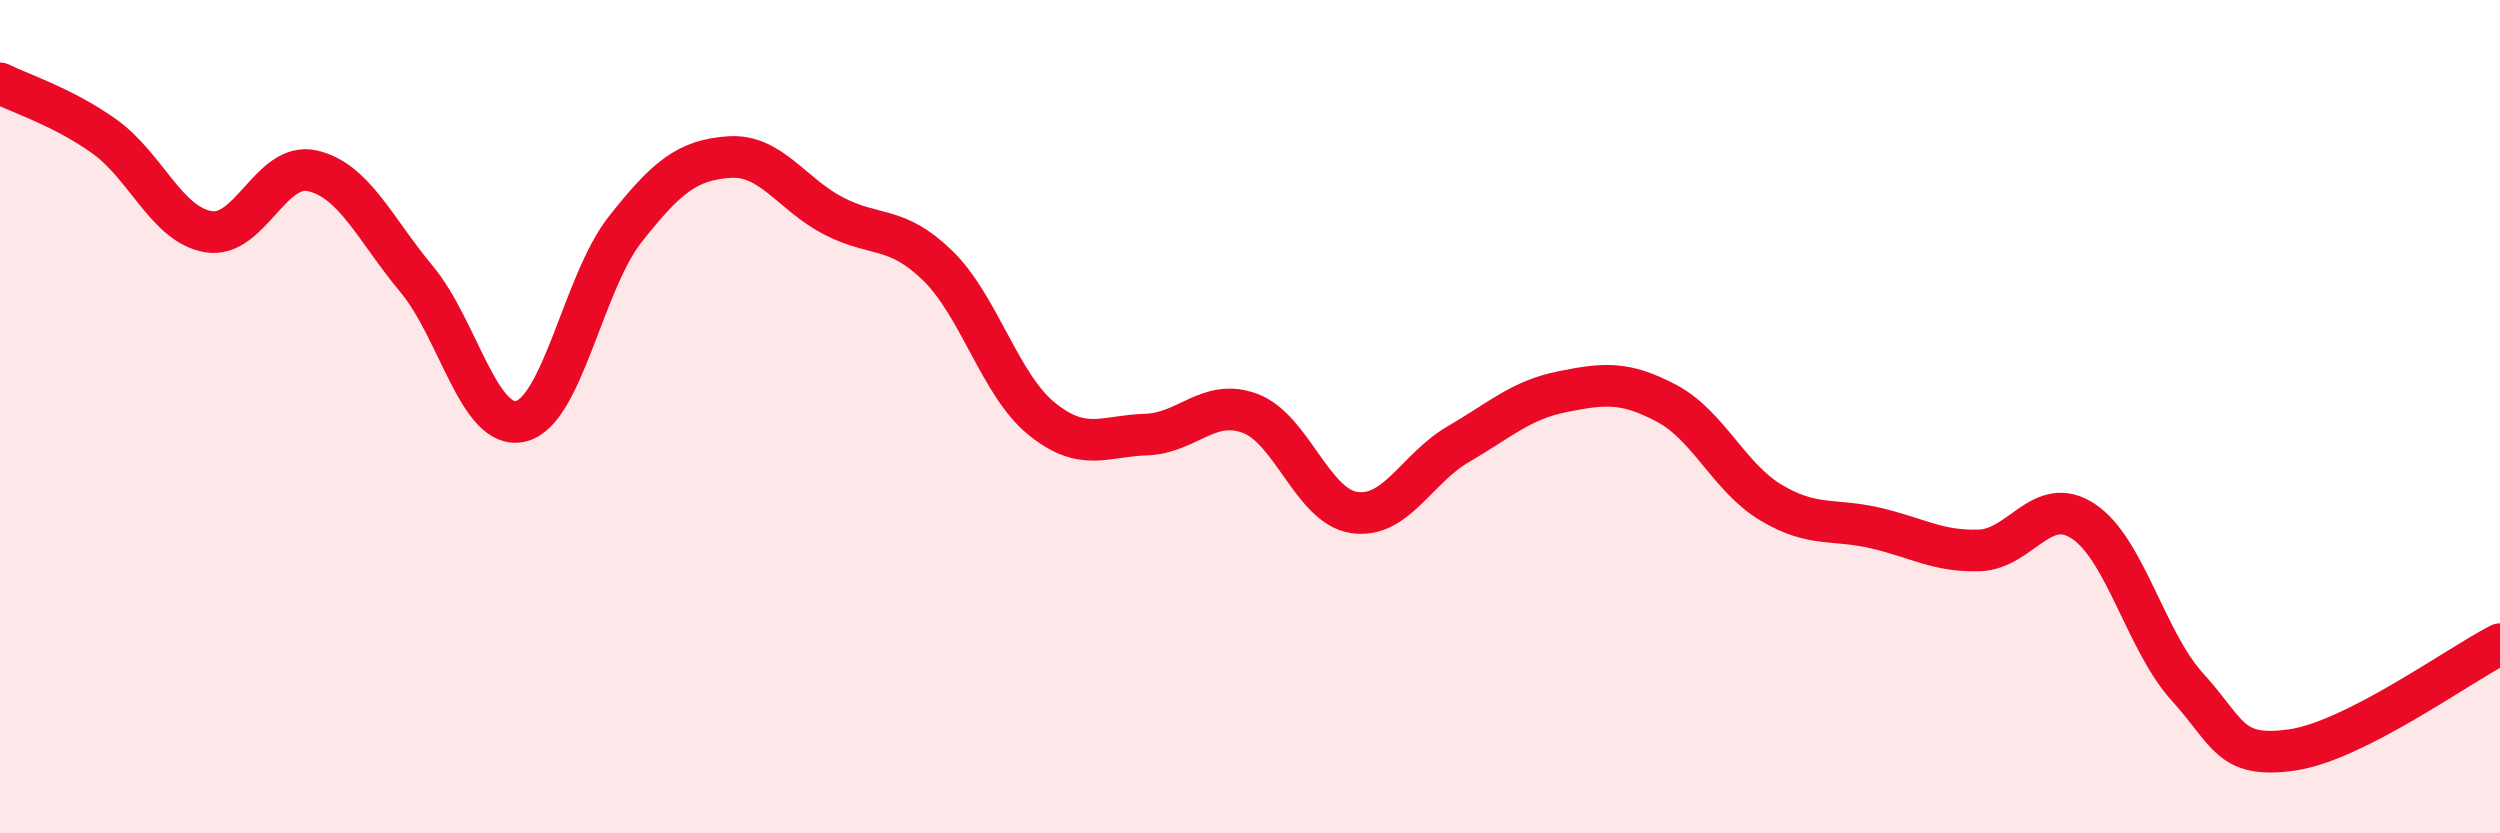
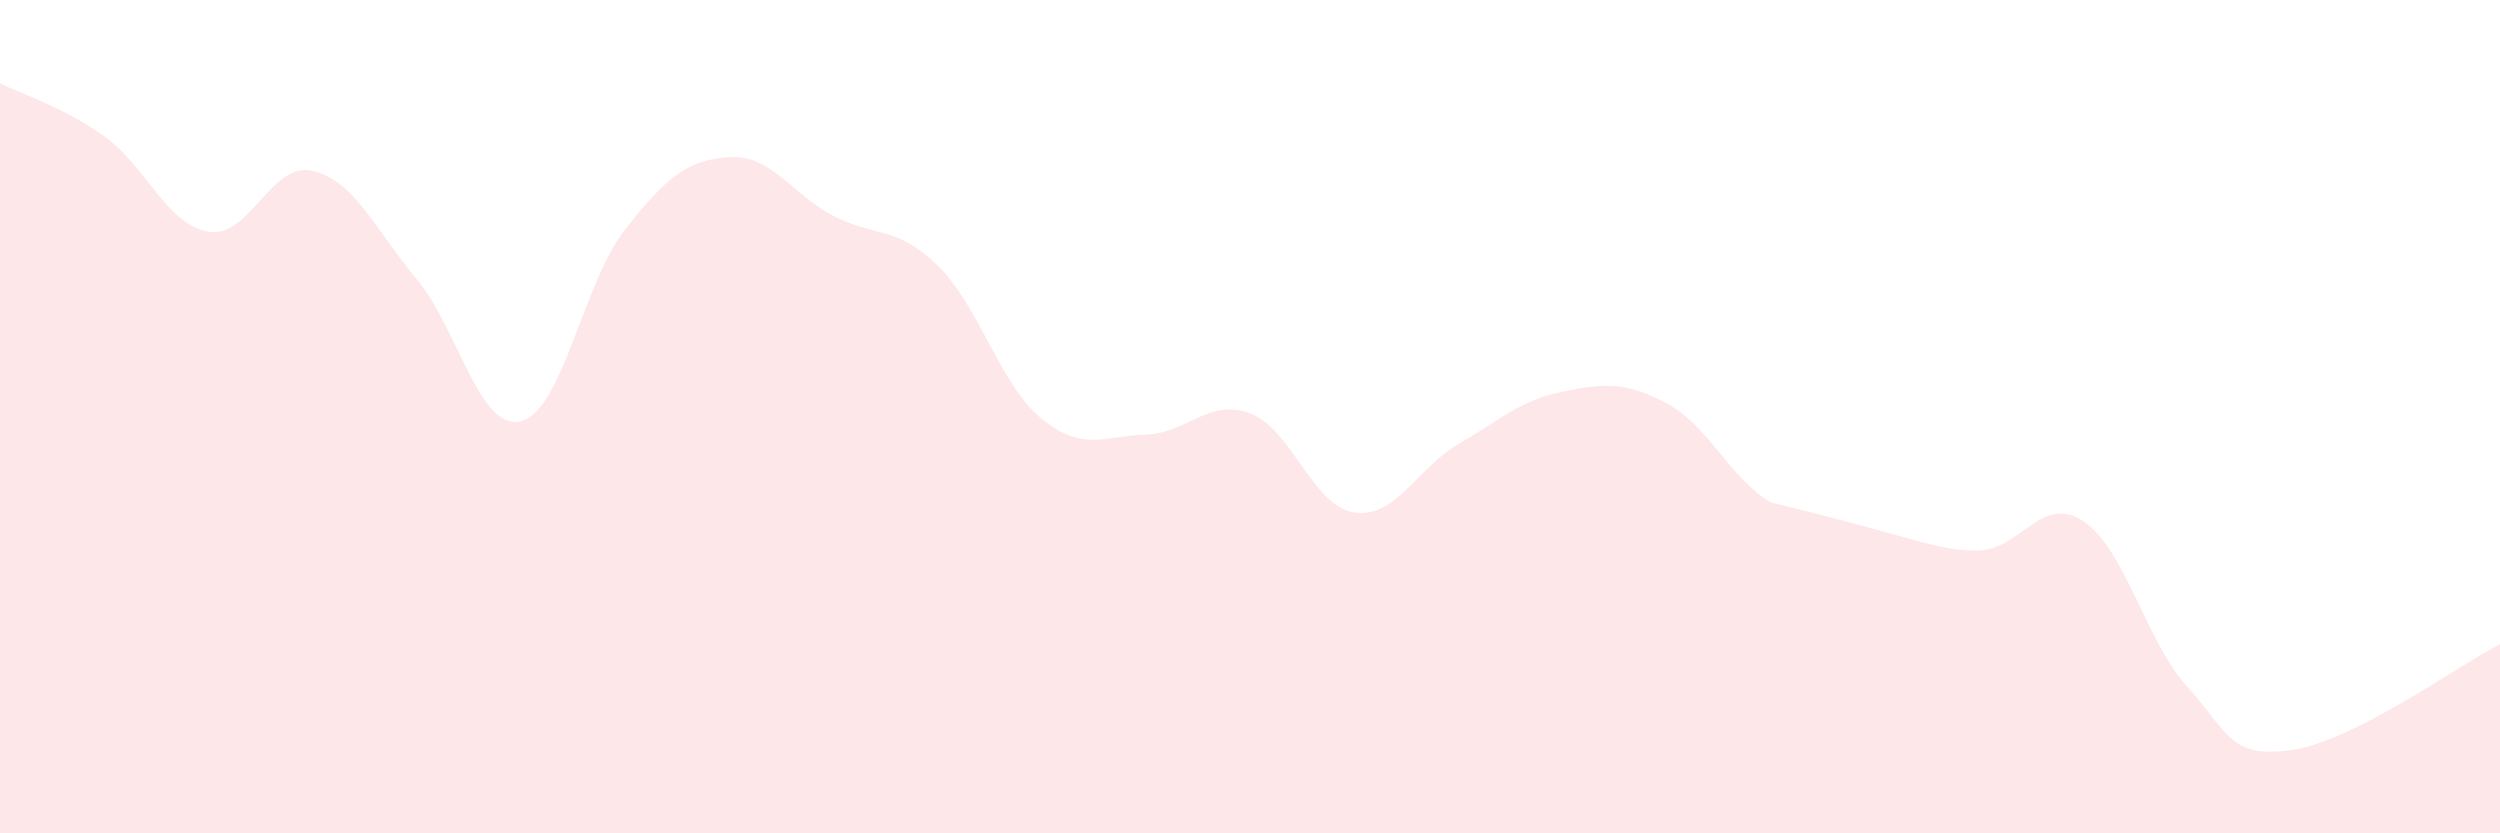
<svg xmlns="http://www.w3.org/2000/svg" width="60" height="20" viewBox="0 0 60 20">
-   <path d="M 0,2 C 0.5,2.25 1.5,2.56 2.5,3.27 C 3.5,3.98 4,5.39 5,5.56 C 6,5.73 6.5,3.87 7.5,4.1 C 8.5,4.33 9,5.5 10,6.7 C 11,7.9 11.5,10.35 12.5,10.11 C 13.5,9.87 14,6.78 15,5.51 C 16,4.24 16.5,3.84 17.5,3.77 C 18.5,3.7 19,4.66 20,5.18 C 21,5.7 21.5,5.4 22.5,6.37 C 23.5,7.34 24,9.24 25,10.05 C 26,10.86 26.5,10.46 27.5,10.43 C 28.5,10.4 29,9.55 30,9.92 C 31,10.29 31.5,12.15 32.5,12.3 C 33.5,12.45 34,11.24 35,10.66 C 36,10.08 36.5,9.6 37.5,9.4 C 38.5,9.2 39,9.15 40,9.68 C 41,10.21 41.5,11.46 42.5,12.06 C 43.5,12.66 44,12.44 45,12.67 C 46,12.9 46.5,13.24 47.5,13.21 C 48.5,13.18 49,11.85 50,12.51 C 51,13.17 51.5,15.39 52.5,16.49 C 53.5,17.59 53.5,18.21 55,18 C 56.5,17.79 59,15.97 60,15.46L60 20L0 20Z" fill="#EB0A25" opacity="0.1" stroke-linecap="round" stroke-linejoin="round" />
-   <path d="M 0,2 C 0.5,2.25 1.5,2.56 2.5,3.27 C 3.5,3.98 4,5.39 5,5.56 C 6,5.73 6.5,3.87 7.5,4.1 C 8.5,4.33 9,5.5 10,6.7 C 11,7.9 11.5,10.35 12.5,10.11 C 13.5,9.87 14,6.78 15,5.51 C 16,4.24 16.5,3.84 17.5,3.77 C 18.5,3.7 19,4.66 20,5.18 C 21,5.7 21.5,5.4 22.5,6.37 C 23.5,7.34 24,9.24 25,10.05 C 26,10.86 26.5,10.46 27.5,10.43 C 28.5,10.4 29,9.55 30,9.92 C 31,10.29 31.5,12.15 32.5,12.3 C 33.5,12.45 34,11.24 35,10.66 C 36,10.08 36.5,9.6 37.5,9.4 C 38.5,9.2 39,9.15 40,9.68 C 41,10.21 41.5,11.46 42.5,12.06 C 43.5,12.66 44,12.44 45,12.67 C 46,12.9 46.5,13.24 47.5,13.21 C 48.5,13.18 49,11.85 50,12.51 C 51,13.17 51.5,15.39 52.5,16.49 C 53.5,17.59 53.5,18.21 55,18 C 56.5,17.79 59,15.97 60,15.46" stroke="#EB0A25" stroke-width="1" fill="none" stroke-linecap="round" stroke-linejoin="round" />
+   <path d="M 0,2 C 0.5,2.25 1.5,2.56 2.5,3.27 C 3.5,3.98 4,5.39 5,5.56 C 6,5.73 6.5,3.87 7.5,4.1 C 8.5,4.33 9,5.5 10,6.7 C 11,7.9 11.5,10.35 12.5,10.11 C 13.5,9.87 14,6.78 15,5.51 C 16,4.24 16.5,3.84 17.5,3.77 C 18.5,3.7 19,4.66 20,5.18 C 21,5.7 21.5,5.4 22.5,6.37 C 23.5,7.34 24,9.24 25,10.05 C 26,10.86 26.5,10.46 27.5,10.43 C 28.5,10.4 29,9.55 30,9.92 C 31,10.29 31.5,12.15 32.5,12.3 C 33.5,12.45 34,11.24 35,10.66 C 36,10.08 36.5,9.6 37.5,9.4 C 38.5,9.2 39,9.15 40,9.68 C 41,10.21 41.5,11.46 42.5,12.06 C 46,12.9 46.5,13.24 47.5,13.21 C 48.5,13.18 49,11.85 50,12.51 C 51,13.17 51.5,15.39 52.5,16.49 C 53.5,17.59 53.5,18.21 55,18 C 56.5,17.79 59,15.97 60,15.46L60 20L0 20Z" fill="#EB0A25" opacity="0.1" stroke-linecap="round" stroke-linejoin="round" />
</svg>